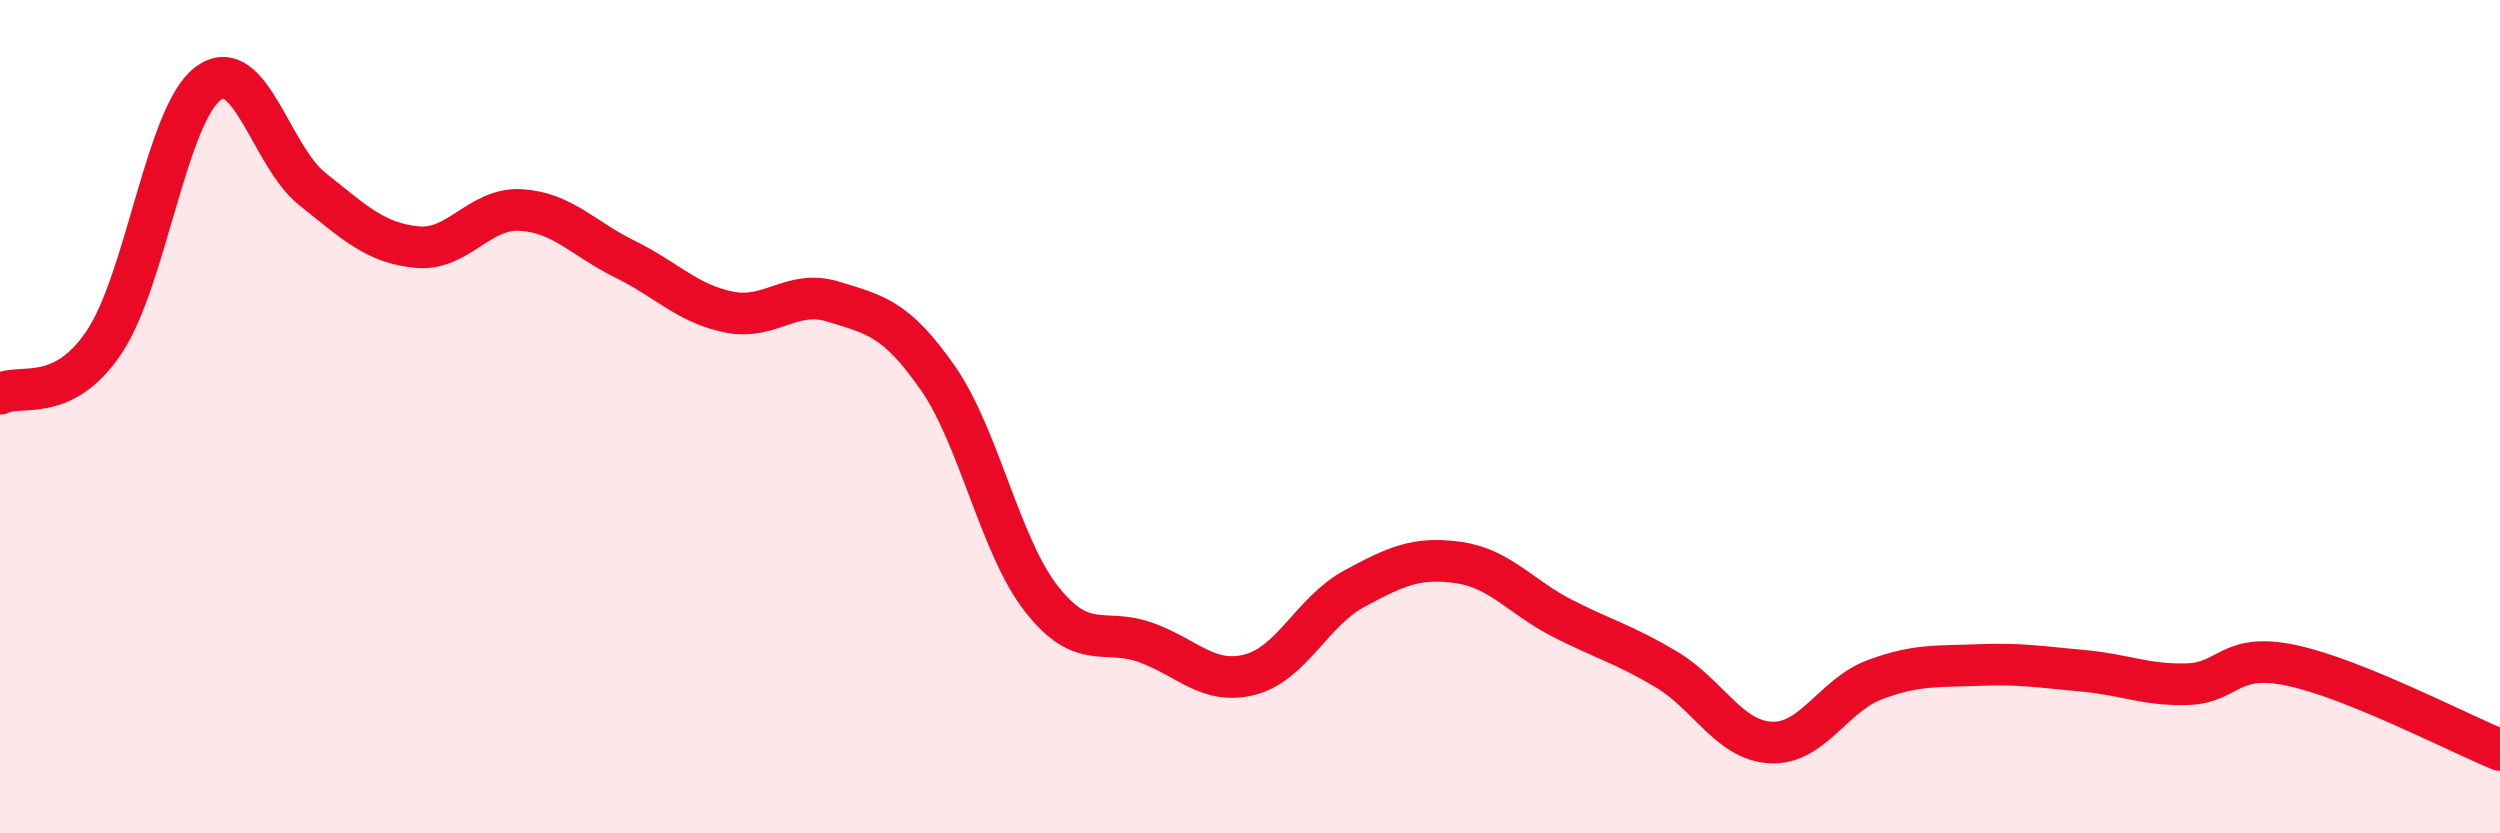
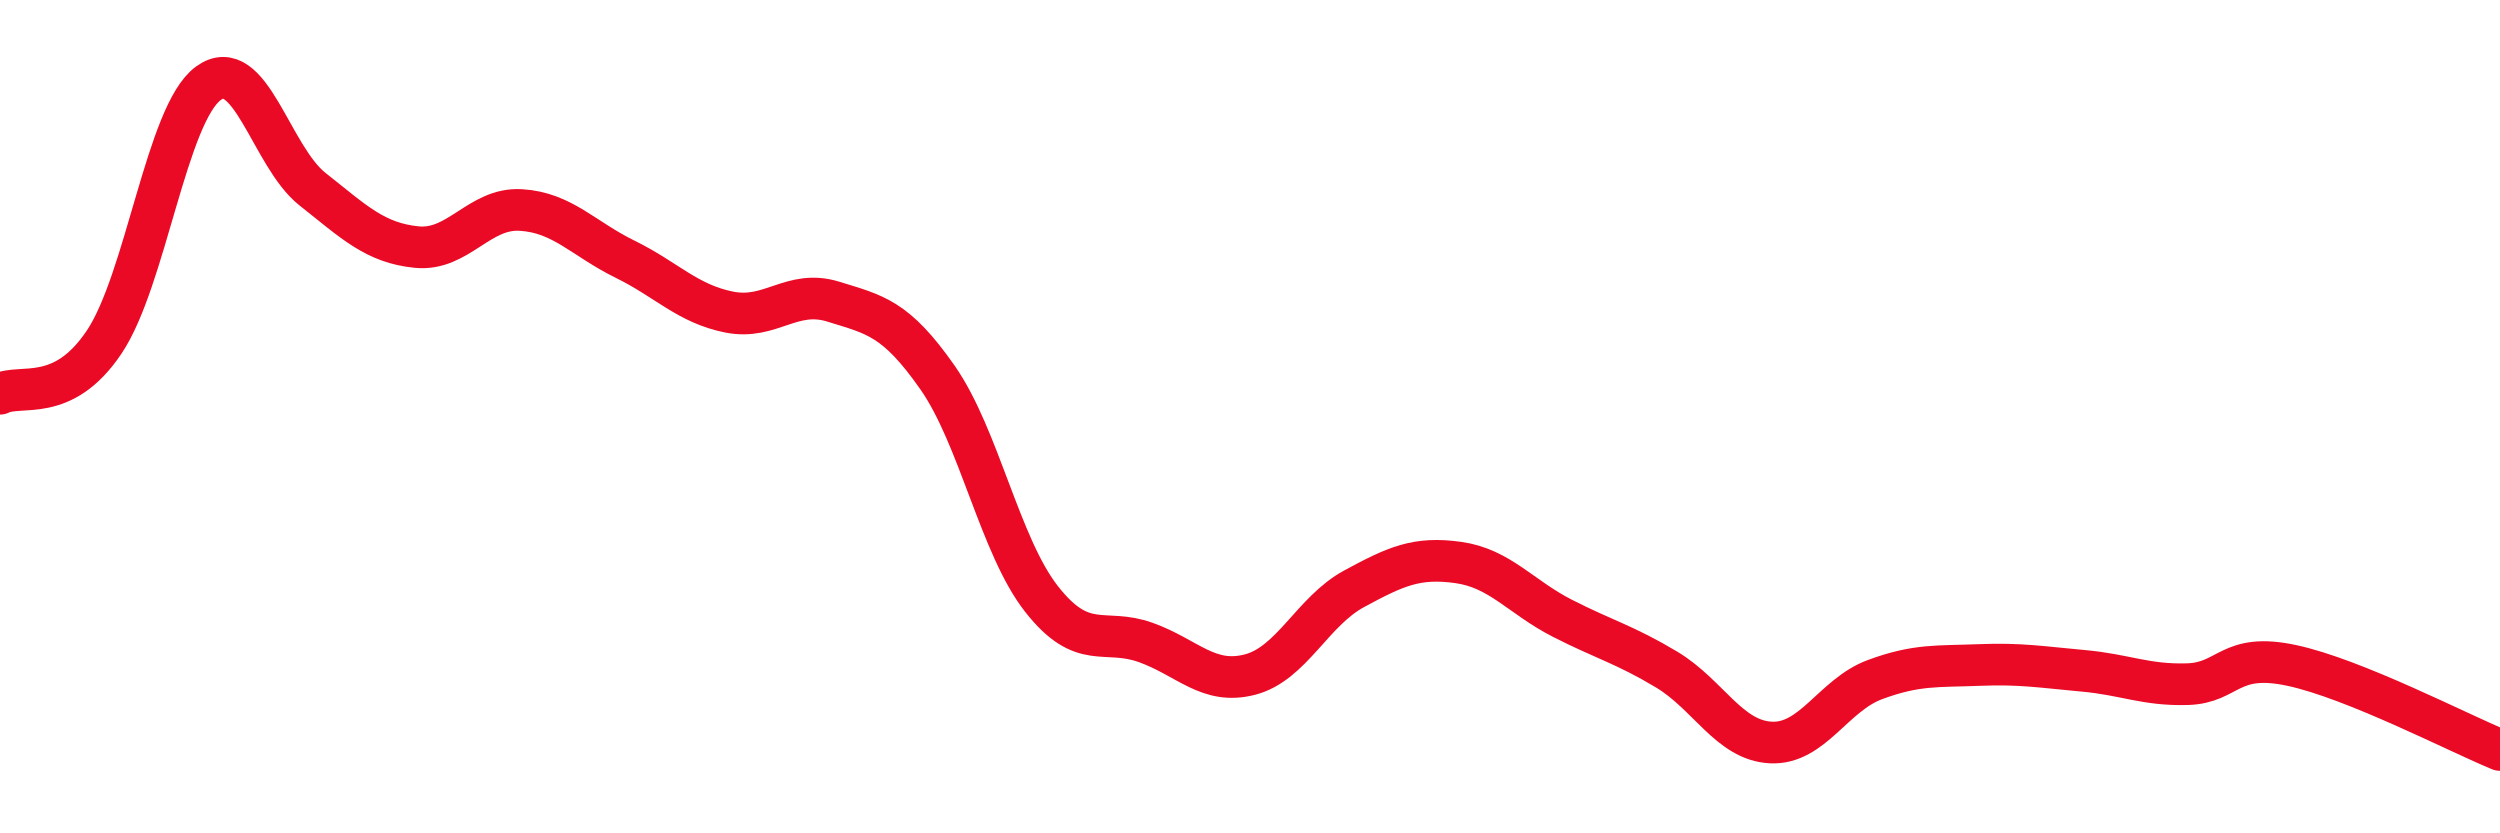
<svg xmlns="http://www.w3.org/2000/svg" width="60" height="20" viewBox="0 0 60 20">
-   <path d="M 0,9.45 C 0.5,9.2 1.5,9.7 2.5,8.21 C 3.5,6.72 4,2.73 5,2 C 6,1.27 6.5,3.75 7.5,4.54 C 8.5,5.33 9,5.83 10,5.93 C 11,6.03 11.5,4.98 12.5,5.04 C 13.5,5.1 14,5.73 15,6.22 C 16,6.71 16.5,7.29 17.5,7.49 C 18.5,7.69 19,6.93 20,7.24 C 21,7.55 21.5,7.63 22.5,9.06 C 23.5,10.49 24,13.11 25,14.38 C 26,15.65 26.5,15.06 27.5,15.42 C 28.5,15.78 29,16.45 30,16.19 C 31,15.93 31.5,14.67 32.5,14.13 C 33.5,13.59 34,13.36 35,13.5 C 36,13.64 36.5,14.33 37.5,14.84 C 38.5,15.35 39,15.47 40,16.07 C 41,16.67 41.5,17.77 42.5,17.82 C 43.5,17.87 44,16.68 45,16.31 C 46,15.94 46.5,16 47.5,15.96 C 48.5,15.92 49,16.01 50,16.1 C 51,16.19 51.5,16.45 52.5,16.42 C 53.5,16.39 53.5,15.65 55,15.97 C 56.5,16.29 59,17.59 60,18L60 20L0 20Z" fill="#EB0A25" opacity="0.1" stroke-linecap="round" stroke-linejoin="round" />
  <path d="M 0,9.45 C 0.5,9.2 1.5,9.7 2.5,8.21 C 3.5,6.72 4,2.73 5,2 C 6,1.27 6.5,3.75 7.5,4.54 C 8.5,5.33 9,5.83 10,5.93 C 11,6.03 11.5,4.98 12.5,5.04 C 13.5,5.1 14,5.73 15,6.22 C 16,6.71 16.5,7.29 17.5,7.49 C 18.5,7.69 19,6.93 20,7.24 C 21,7.55 21.5,7.63 22.5,9.06 C 23.5,10.49 24,13.11 25,14.38 C 26,15.65 26.5,15.06 27.5,15.42 C 28.5,15.78 29,16.45 30,16.19 C 31,15.93 31.5,14.67 32.5,14.13 C 33.5,13.59 34,13.36 35,13.5 C 36,13.64 36.5,14.33 37.5,14.84 C 38.5,15.35 39,15.47 40,16.07 C 41,16.67 41.5,17.77 42.5,17.82 C 43.5,17.87 44,16.68 45,16.31 C 46,15.94 46.5,16 47.5,15.96 C 48.5,15.92 49,16.01 50,16.1 C 51,16.19 51.5,16.45 52.5,16.42 C 53.5,16.39 53.5,15.65 55,15.97 C 56.5,16.29 59,17.59 60,18" stroke="#EB0A25" stroke-width="1" fill="none" stroke-linecap="round" stroke-linejoin="round" />
</svg>